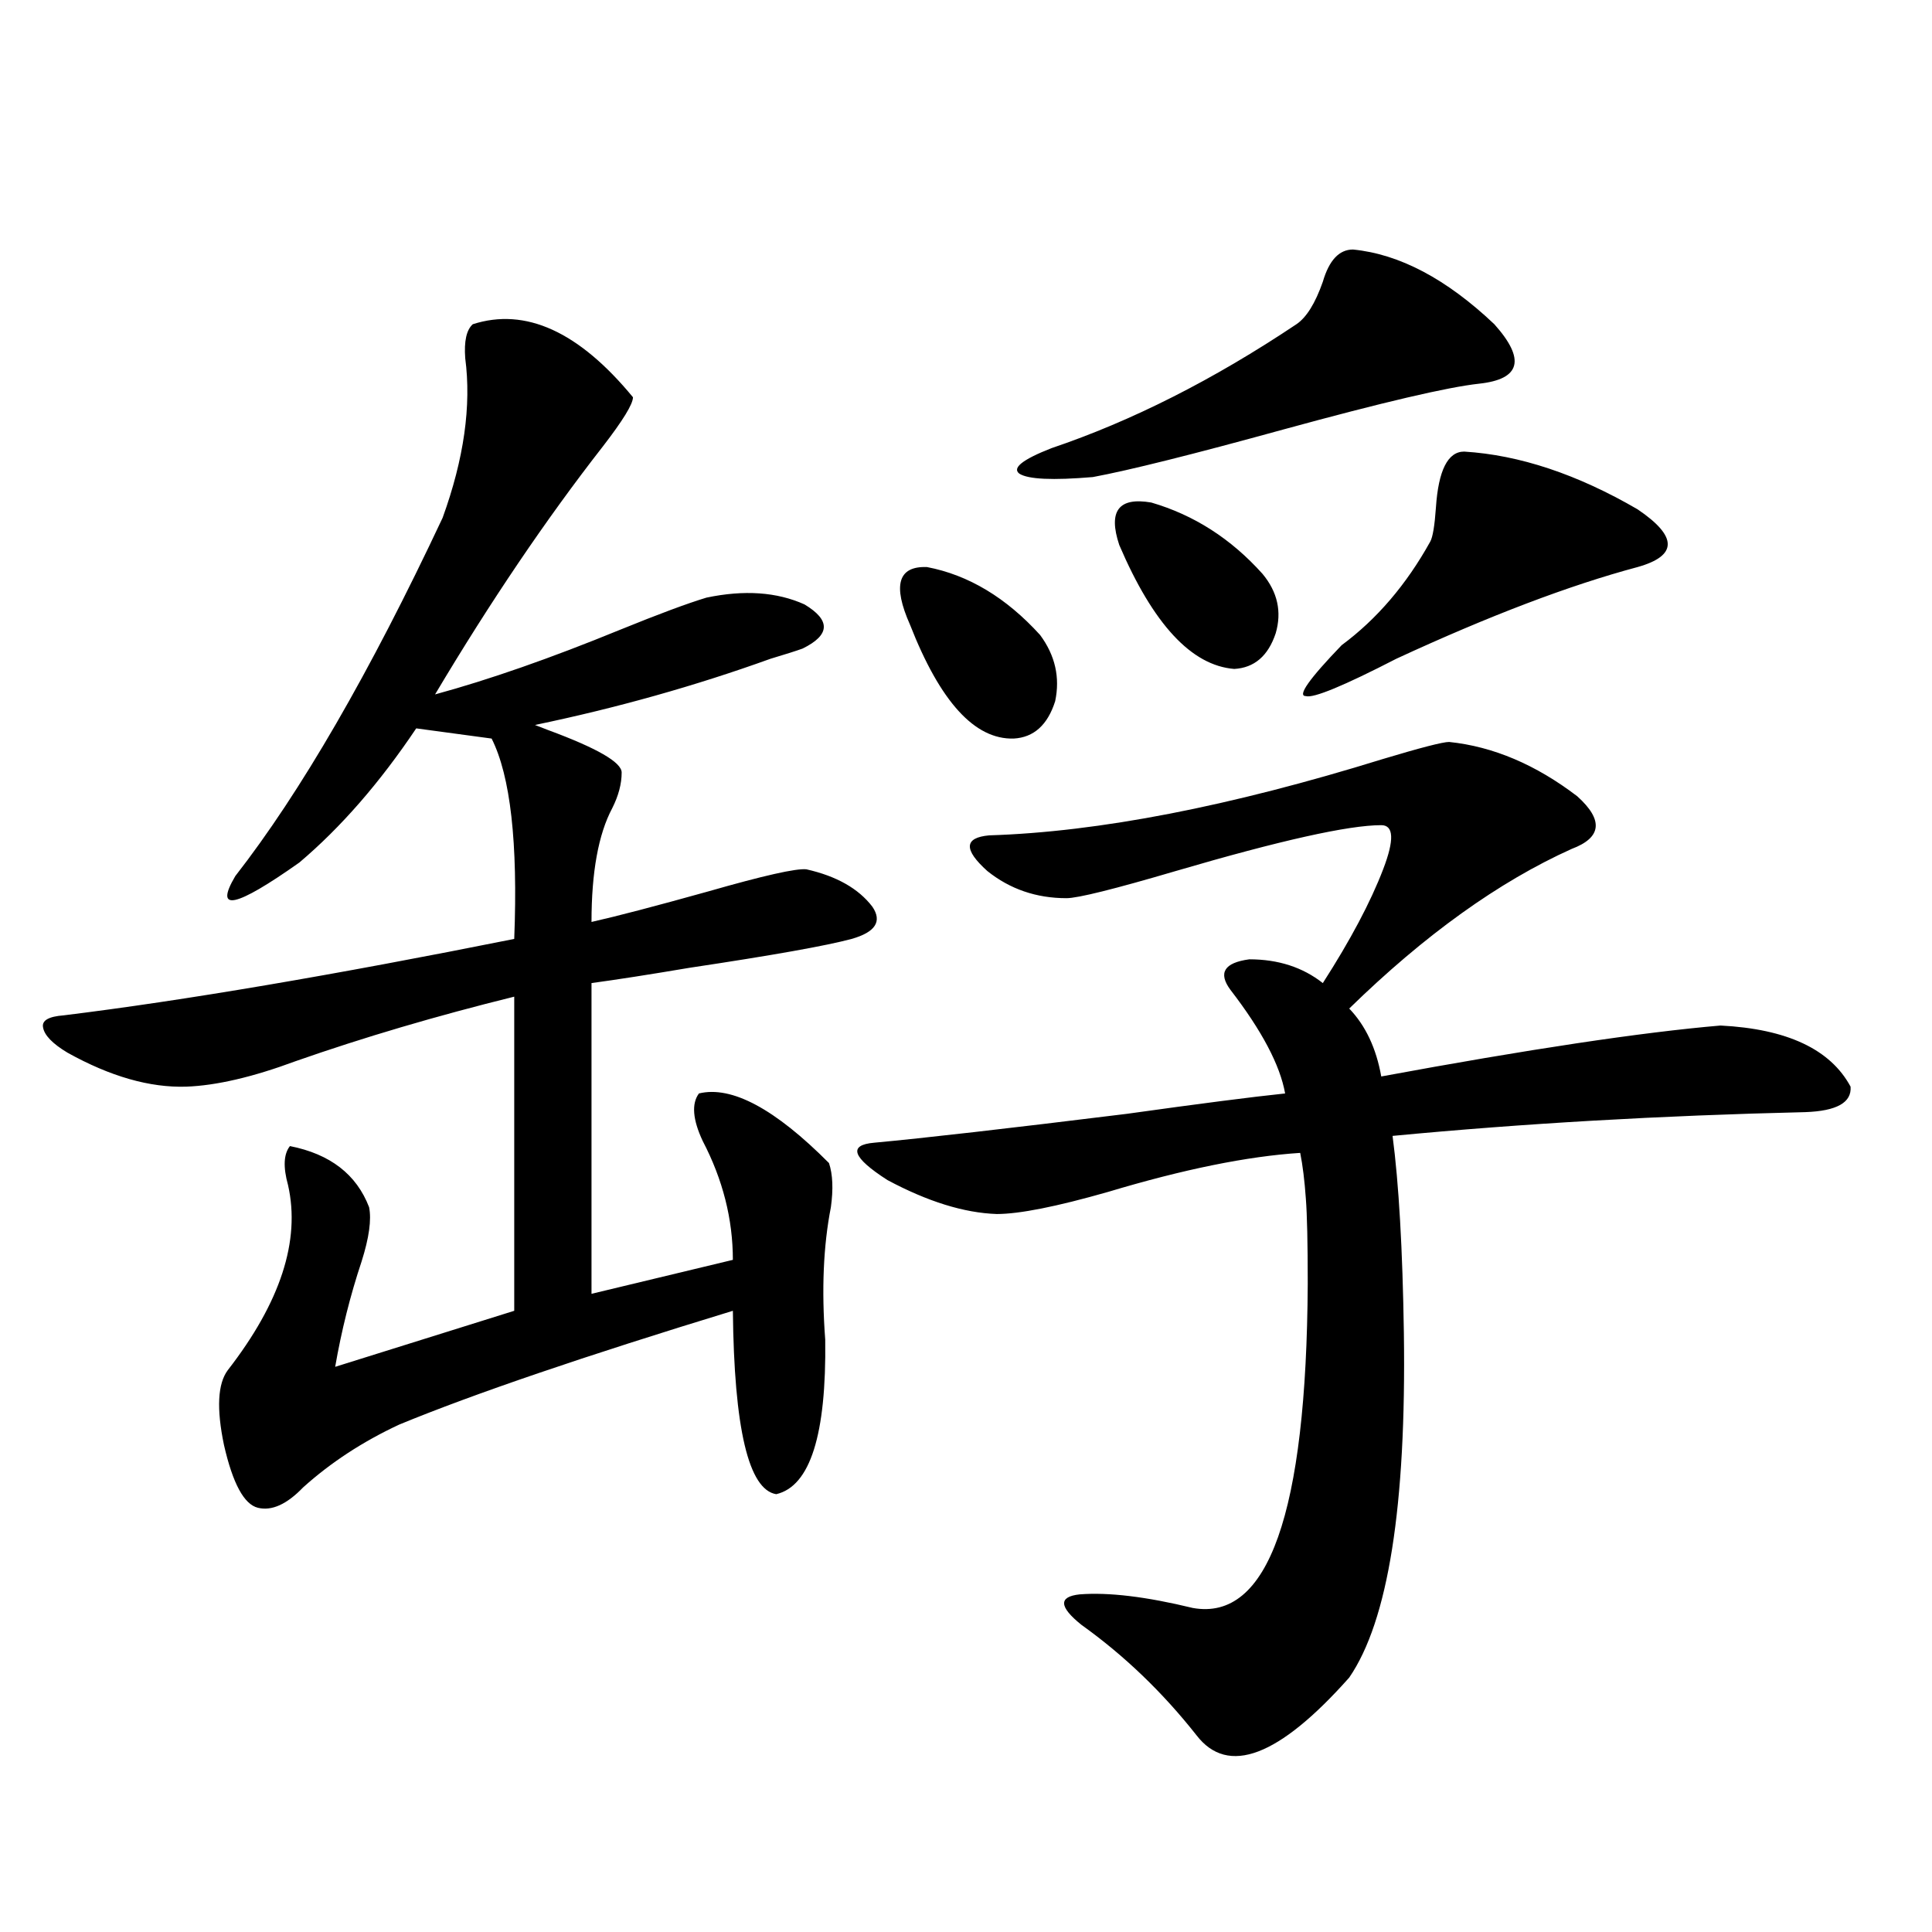
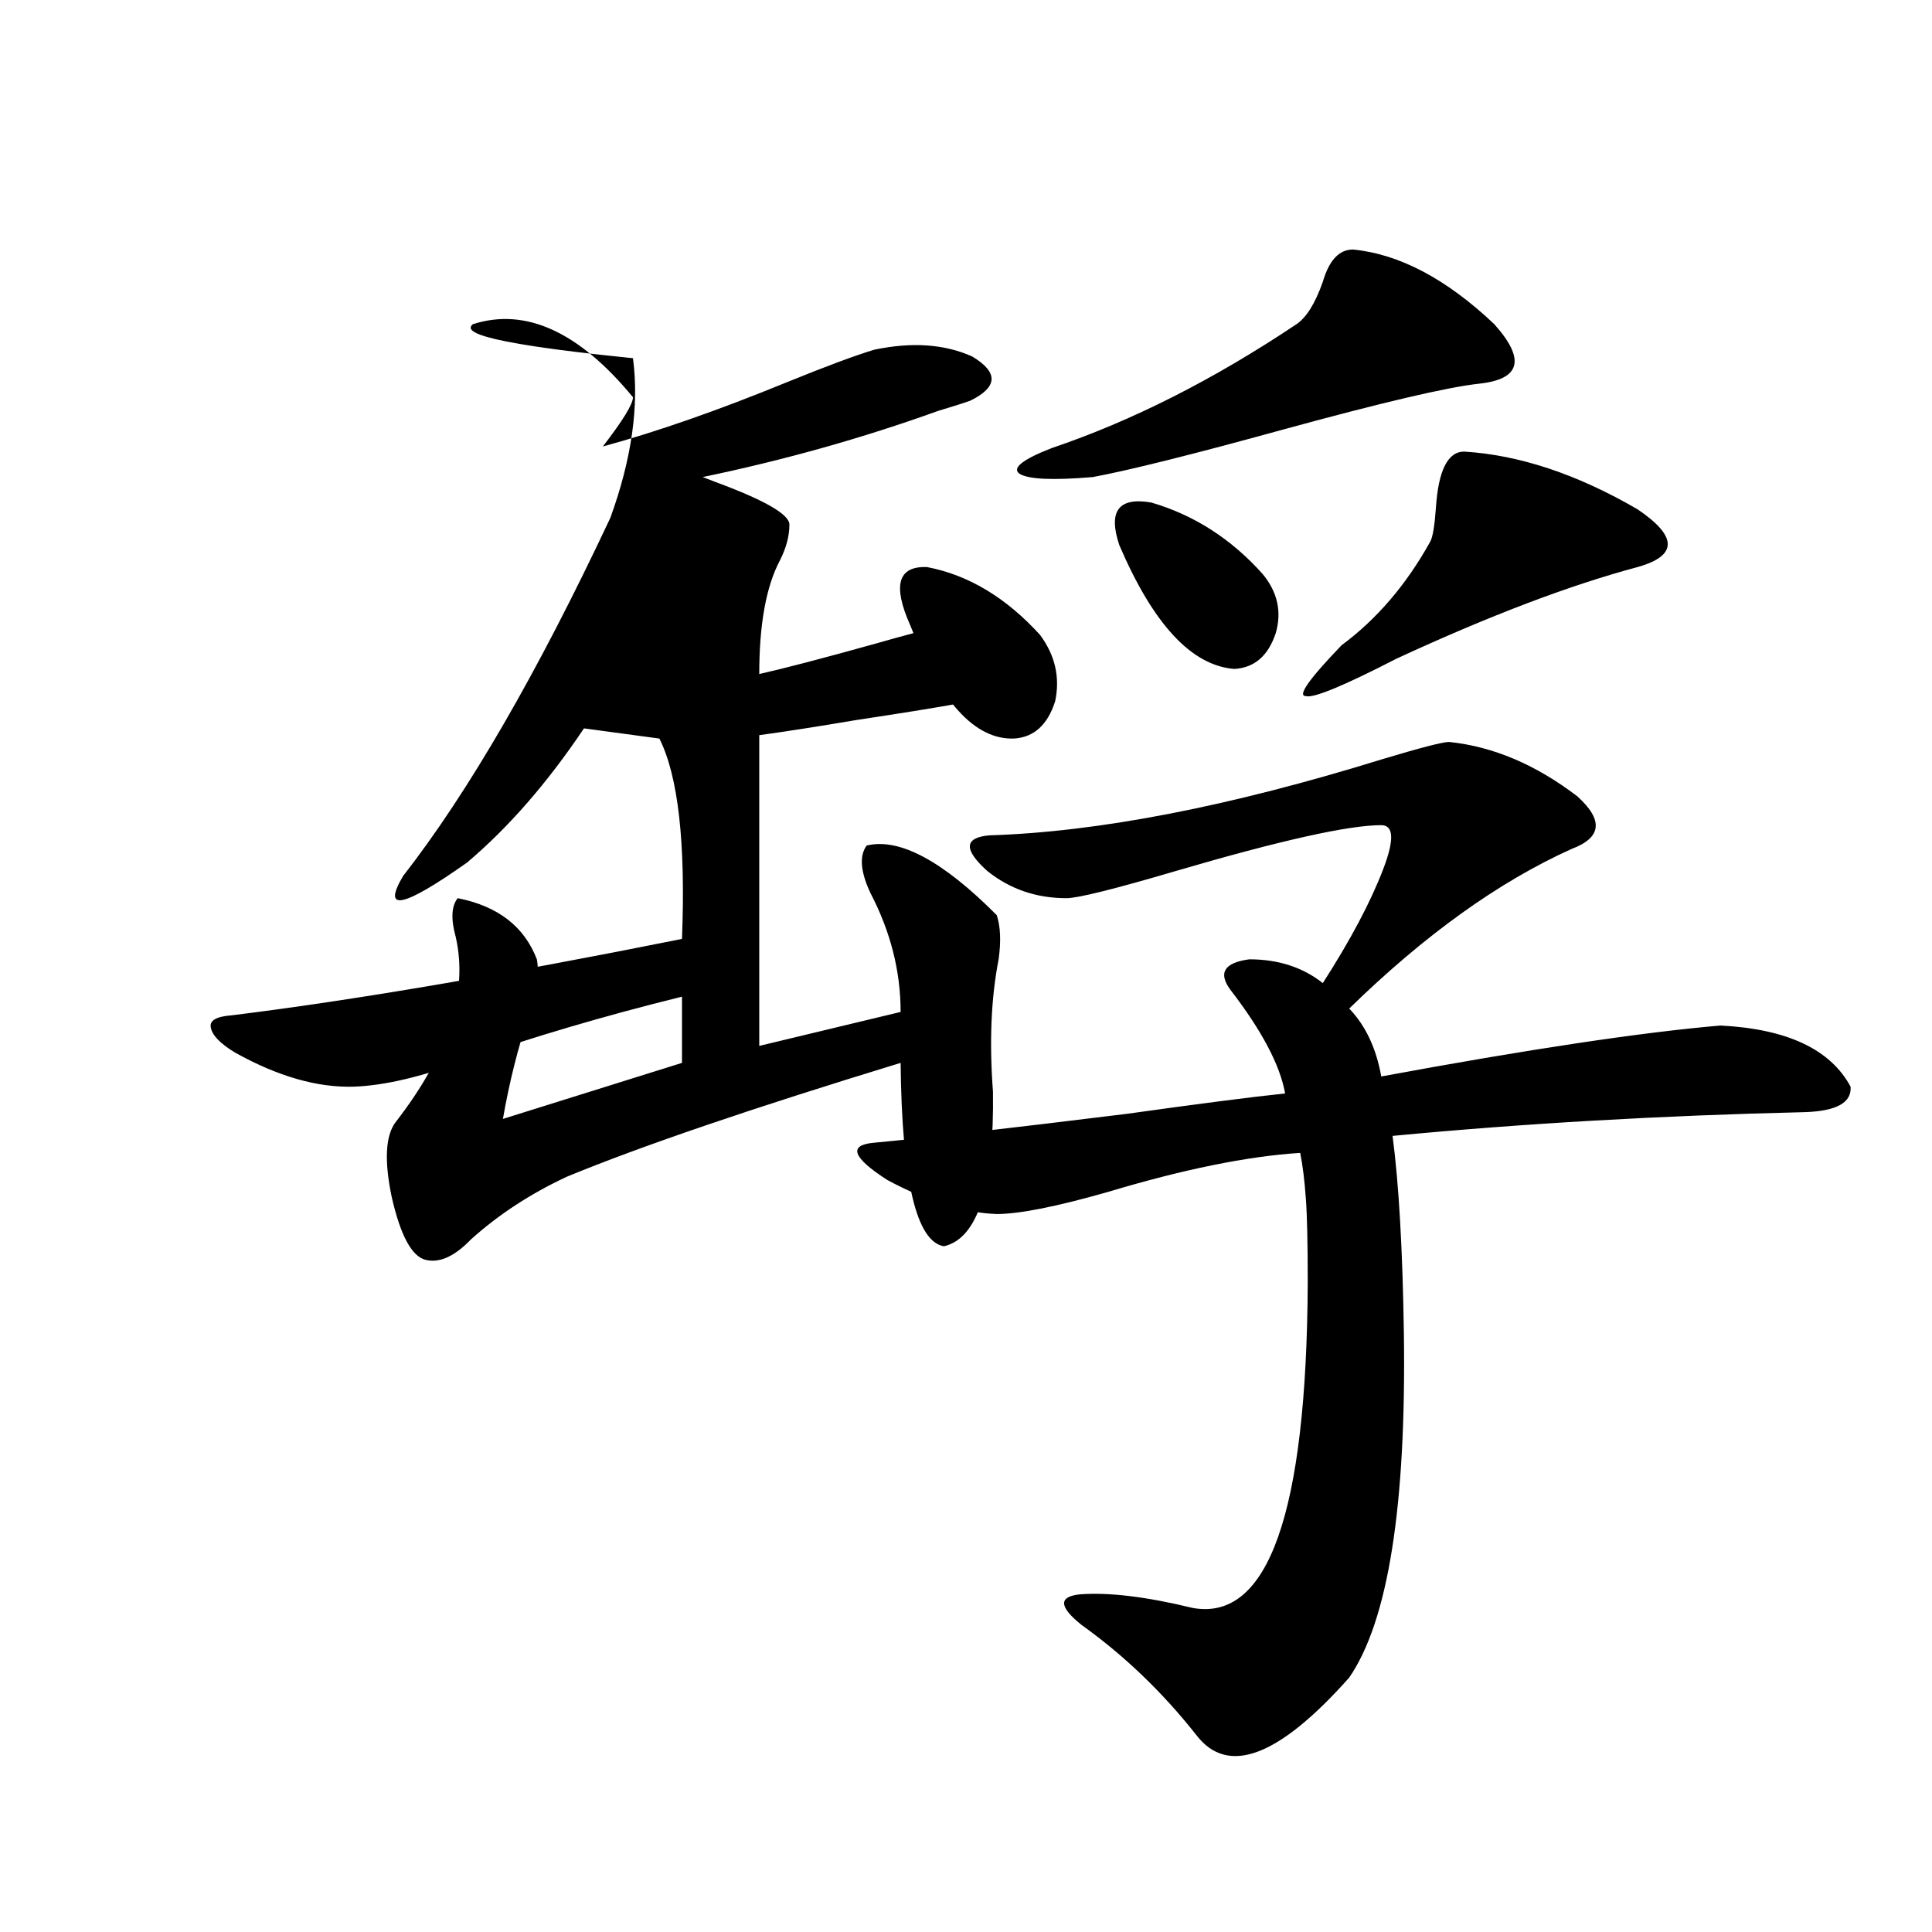
<svg xmlns="http://www.w3.org/2000/svg" version="1.1" id="图层_1" x="0px" y="0px" width="1000px" height="1000px" viewBox="0 0 1000 1000" enable-background="new 0 0 1000 1000" xml:space="preserve">
-   <path d="M244.701,167.824c27.316-8.789,54.953,3.818,82.925,37.793c0,3.516-5.213,12.017-15.609,25.488  c-29.268,37.505-58.215,80.283-86.827,128.32c27.957-7.607,59.831-18.745,95.607-33.398c20.152-8.198,35.121-13.76,44.877-16.699  c19.512-4.092,36.417-2.925,50.73,3.516c13.658,8.213,13.323,15.82-0.976,22.852c-3.262,1.182-8.78,2.939-16.585,5.273  c-39.023,14.063-79.678,25.488-121.948,34.277l6.829,2.637c25.365,9.38,38.048,16.699,38.048,21.973  c0,5.864-1.631,12.017-4.878,18.457c-7.164,13.486-10.731,33.11-10.731,58.887c13.003-2.925,33.17-8.198,60.486-15.82  c28.612-8.198,45.518-12.002,50.73-11.426c15.609,3.516,26.981,9.971,34.146,19.336c5.198,7.622,1.616,13.184-10.731,16.699  c-13.018,3.516-40.975,8.501-83.9,14.941c-20.822,3.516-37.728,6.152-50.73,7.91v160.84l73.169-17.578  c0-21.094-5.213-41.597-15.609-61.523c-5.213-11.123-5.854-19.336-1.951-24.609c16.905-4.092,39.344,7.91,67.315,36.035  c1.951,5.864,2.271,13.486,0.976,22.852c-3.902,19.927-4.878,42.778-2.927,68.555c0.641,49.219-7.805,75.889-25.365,79.98  c-14.313-2.334-21.798-33.975-22.438-94.922c-76.751,23.442-134.311,43.066-172.679,58.887  c-18.871,8.789-35.456,19.639-49.755,32.52c-8.46,8.789-16.265,12.305-23.414,10.547c-7.164-1.758-13.018-12.593-17.561-32.52  c-3.902-18.745-3.262-31.641,1.951-38.672c27.316-35.156,37.713-67.085,31.219-95.801c-2.606-9.365-2.286-16.108,0.976-20.215  c20.808,4.106,34.466,14.653,40.975,31.641c1.296,6.455,0,15.82-3.902,28.125c-5.854,17.578-10.411,35.747-13.658,54.492  l92.681-29.004V515.871c-40.334,9.971-78.047,21.094-113.168,33.398c-22.118,8.213-40.975,12.607-56.584,13.184  c-18.871,0.591-39.358-5.273-61.462-17.578c-7.805-4.683-12.042-9.077-12.683-13.184c-0.655-3.516,2.927-5.562,10.731-6.152  c61.782-7.607,139.509-20.791,233.165-39.551c1.951-49.795-1.951-84.375-11.707-103.711l-39.023-5.273  c-18.871,28.125-39.023,51.279-60.486,69.434c-33.17,23.442-44.236,25.791-33.17,7.031  c33.811-43.354,69.587-105.166,107.314-185.449c11.052-30.459,14.954-58.008,11.707-82.617  C240.144,176.613,241.439,170.764,244.701,167.824z M750.055,384.035c22.759,2.349,44.877,11.729,66.34,28.125  c13.658,12.305,12.683,21.396-2.927,27.246c-37.728,17.002-76.096,44.536-115.119,82.617c8.445,8.789,13.979,20.518,16.585,35.156  c76.096-14.063,134.631-22.852,175.605-26.367c34.466,1.758,56.904,12.305,67.315,31.641c0.641,8.213-7.164,12.607-23.414,13.184  c-74.8,1.758-146.018,5.864-213.653,12.305c3.247,24.609,5.198,58.599,5.854,101.953c1.296,89.648-8.14,149.112-28.292,178.418  c-36.432,41.007-62.772,50.977-79.022,29.883c-17.561-22.274-37.407-41.309-59.511-57.129c-11.707-9.379-12.042-14.639-0.976-15.82  c14.954-1.167,34.466,1.182,58.535,7.031c39.023,7.031,58.855-48.916,59.511-167.871c0-21.094-0.335-35.732-0.976-43.945  c-0.655-9.365-1.631-17.275-2.927-23.73c-27.316,1.758-60.486,8.501-99.51,20.215c-26.676,7.622-45.853,11.426-57.56,11.426  c-16.92-0.576-35.776-6.44-56.584-17.578c-18.216-11.714-20.487-18.154-6.829-19.336c25.365-2.334,68.932-7.319,130.729-14.941  c37.713-5.273,65.029-8.789,81.949-10.547c-2.606-14.639-12.042-32.52-28.292-53.613c-6.509-8.789-3.262-14.063,9.756-15.82  c14.954,0,27.637,4.106,38.048,12.305c14.299-22.261,24.71-41.885,31.219-58.887c5.854-15.229,5.519-22.852-0.976-22.852  c-16.92,0-52.361,7.91-106.339,23.73c-31.874,9.38-50.73,14.063-56.584,14.063c-15.609,0-29.268-4.683-40.975-14.063  c-12.362-11.123-12.042-17.275,0.976-18.457c56.584-1.758,124.54-14.941,203.897-39.551  C735.421,386.975,746.793,384.035,750.055,384.035z M471.037,323.391c-9.115-20.503-6.188-30.459,8.78-29.883  c21.463,4.106,40.975,15.82,58.535,35.156c7.805,10.547,10.396,21.973,7.805,34.277c-3.902,12.305-11.066,18.76-21.463,19.336  C504.527,382.868,486.646,363.244,471.037,323.391z M700.3,129.152c24.055,2.349,48.444,15.244,73.169,38.672  c16.25,18.169,13.658,28.428-7.805,30.762c-16.265,1.758-50.09,9.668-101.461,23.73c-46.828,12.896-79.678,21.094-98.534,24.609  c-20.822,1.758-33.505,1.182-38.048-1.758c-3.902-2.925,1.616-7.319,16.585-13.184c41.615-14.063,83.9-35.444,126.826-64.16  c5.198-3.516,9.756-10.835,13.658-21.973C687.938,134.729,693.136,129.152,700.3,129.152z M579.327,282.082  c-5.854-17.578-0.335-24.897,16.585-21.973c22.104,6.455,41.295,18.76,57.56,36.914c7.805,9.38,10.076,19.639,6.829,30.762  c-3.902,11.729-11.066,17.881-21.463,18.457C616.72,344.484,596.888,323.103,579.327,282.082z M757.859,233.742  c28.612,1.758,58.535,11.729,89.754,29.883c20.808,14.063,20.808,24.033,0,29.883c-35.121,9.38-76.751,25.2-124.875,47.461  c-27.316,14.063-42.926,20.518-46.828,19.336c-4.558,0,1.616-8.789,18.536-26.367c18.201-13.472,33.49-31.338,45.853-53.613  c1.296-2.334,2.271-8.198,2.927-17.578C744.521,243.41,749.399,233.742,757.859,233.742z" />
+   <path d="M244.701,167.824c27.316-8.789,54.953,3.818,82.925,37.793c0,3.516-5.213,12.017-15.609,25.488  c27.957-7.607,59.831-18.745,95.607-33.398c20.152-8.198,35.121-13.76,44.877-16.699  c19.512-4.092,36.417-2.925,50.73,3.516c13.658,8.213,13.323,15.82-0.976,22.852c-3.262,1.182-8.78,2.939-16.585,5.273  c-39.023,14.063-79.678,25.488-121.948,34.277l6.829,2.637c25.365,9.38,38.048,16.699,38.048,21.973  c0,5.864-1.631,12.017-4.878,18.457c-7.164,13.486-10.731,33.11-10.731,58.887c13.003-2.925,33.17-8.198,60.486-15.82  c28.612-8.198,45.518-12.002,50.73-11.426c15.609,3.516,26.981,9.971,34.146,19.336c5.198,7.622,1.616,13.184-10.731,16.699  c-13.018,3.516-40.975,8.501-83.9,14.941c-20.822,3.516-37.728,6.152-50.73,7.91v160.84l73.169-17.578  c0-21.094-5.213-41.597-15.609-61.523c-5.213-11.123-5.854-19.336-1.951-24.609c16.905-4.092,39.344,7.91,67.315,36.035  c1.951,5.864,2.271,13.486,0.976,22.852c-3.902,19.927-4.878,42.778-2.927,68.555c0.641,49.219-7.805,75.889-25.365,79.98  c-14.313-2.334-21.798-33.975-22.438-94.922c-76.751,23.442-134.311,43.066-172.679,58.887  c-18.871,8.789-35.456,19.639-49.755,32.52c-8.46,8.789-16.265,12.305-23.414,10.547c-7.164-1.758-13.018-12.593-17.561-32.52  c-3.902-18.745-3.262-31.641,1.951-38.672c27.316-35.156,37.713-67.085,31.219-95.801c-2.606-9.365-2.286-16.108,0.976-20.215  c20.808,4.106,34.466,14.653,40.975,31.641c1.296,6.455,0,15.82-3.902,28.125c-5.854,17.578-10.411,35.747-13.658,54.492  l92.681-29.004V515.871c-40.334,9.971-78.047,21.094-113.168,33.398c-22.118,8.213-40.975,12.607-56.584,13.184  c-18.871,0.591-39.358-5.273-61.462-17.578c-7.805-4.683-12.042-9.077-12.683-13.184c-0.655-3.516,2.927-5.562,10.731-6.152  c61.782-7.607,139.509-20.791,233.165-39.551c1.951-49.795-1.951-84.375-11.707-103.711l-39.023-5.273  c-18.871,28.125-39.023,51.279-60.486,69.434c-33.17,23.442-44.236,25.791-33.17,7.031  c33.811-43.354,69.587-105.166,107.314-185.449c11.052-30.459,14.954-58.008,11.707-82.617  C240.144,176.613,241.439,170.764,244.701,167.824z M750.055,384.035c22.759,2.349,44.877,11.729,66.34,28.125  c13.658,12.305,12.683,21.396-2.927,27.246c-37.728,17.002-76.096,44.536-115.119,82.617c8.445,8.789,13.979,20.518,16.585,35.156  c76.096-14.063,134.631-22.852,175.605-26.367c34.466,1.758,56.904,12.305,67.315,31.641c0.641,8.213-7.164,12.607-23.414,13.184  c-74.8,1.758-146.018,5.864-213.653,12.305c3.247,24.609,5.198,58.599,5.854,101.953c1.296,89.648-8.14,149.112-28.292,178.418  c-36.432,41.007-62.772,50.977-79.022,29.883c-17.561-22.274-37.407-41.309-59.511-57.129c-11.707-9.379-12.042-14.639-0.976-15.82  c14.954-1.167,34.466,1.182,58.535,7.031c39.023,7.031,58.855-48.916,59.511-167.871c0-21.094-0.335-35.732-0.976-43.945  c-0.655-9.365-1.631-17.275-2.927-23.73c-27.316,1.758-60.486,8.501-99.51,20.215c-26.676,7.622-45.853,11.426-57.56,11.426  c-16.92-0.576-35.776-6.44-56.584-17.578c-18.216-11.714-20.487-18.154-6.829-19.336c25.365-2.334,68.932-7.319,130.729-14.941  c37.713-5.273,65.029-8.789,81.949-10.547c-2.606-14.639-12.042-32.52-28.292-53.613c-6.509-8.789-3.262-14.063,9.756-15.82  c14.954,0,27.637,4.106,38.048,12.305c14.299-22.261,24.71-41.885,31.219-58.887c5.854-15.229,5.519-22.852-0.976-22.852  c-16.92,0-52.361,7.91-106.339,23.73c-31.874,9.38-50.73,14.063-56.584,14.063c-15.609,0-29.268-4.683-40.975-14.063  c-12.362-11.123-12.042-17.275,0.976-18.457c56.584-1.758,124.54-14.941,203.897-39.551  C735.421,386.975,746.793,384.035,750.055,384.035z M471.037,323.391c-9.115-20.503-6.188-30.459,8.78-29.883  c21.463,4.106,40.975,15.82,58.535,35.156c7.805,10.547,10.396,21.973,7.805,34.277c-3.902,12.305-11.066,18.76-21.463,19.336  C504.527,382.868,486.646,363.244,471.037,323.391z M700.3,129.152c24.055,2.349,48.444,15.244,73.169,38.672  c16.25,18.169,13.658,28.428-7.805,30.762c-16.265,1.758-50.09,9.668-101.461,23.73c-46.828,12.896-79.678,21.094-98.534,24.609  c-20.822,1.758-33.505,1.182-38.048-1.758c-3.902-2.925,1.616-7.319,16.585-13.184c41.615-14.063,83.9-35.444,126.826-64.16  c5.198-3.516,9.756-10.835,13.658-21.973C687.938,134.729,693.136,129.152,700.3,129.152z M579.327,282.082  c-5.854-17.578-0.335-24.897,16.585-21.973c22.104,6.455,41.295,18.76,57.56,36.914c7.805,9.38,10.076,19.639,6.829,30.762  c-3.902,11.729-11.066,17.881-21.463,18.457C616.72,344.484,596.888,323.103,579.327,282.082z M757.859,233.742  c28.612,1.758,58.535,11.729,89.754,29.883c20.808,14.063,20.808,24.033,0,29.883c-35.121,9.38-76.751,25.2-124.875,47.461  c-27.316,14.063-42.926,20.518-46.828,19.336c-4.558,0,1.616-8.789,18.536-26.367c18.201-13.472,33.49-31.338,45.853-53.613  c1.296-2.334,2.271-8.198,2.927-17.578C744.521,243.41,749.399,233.742,757.859,233.742z" />
</svg>